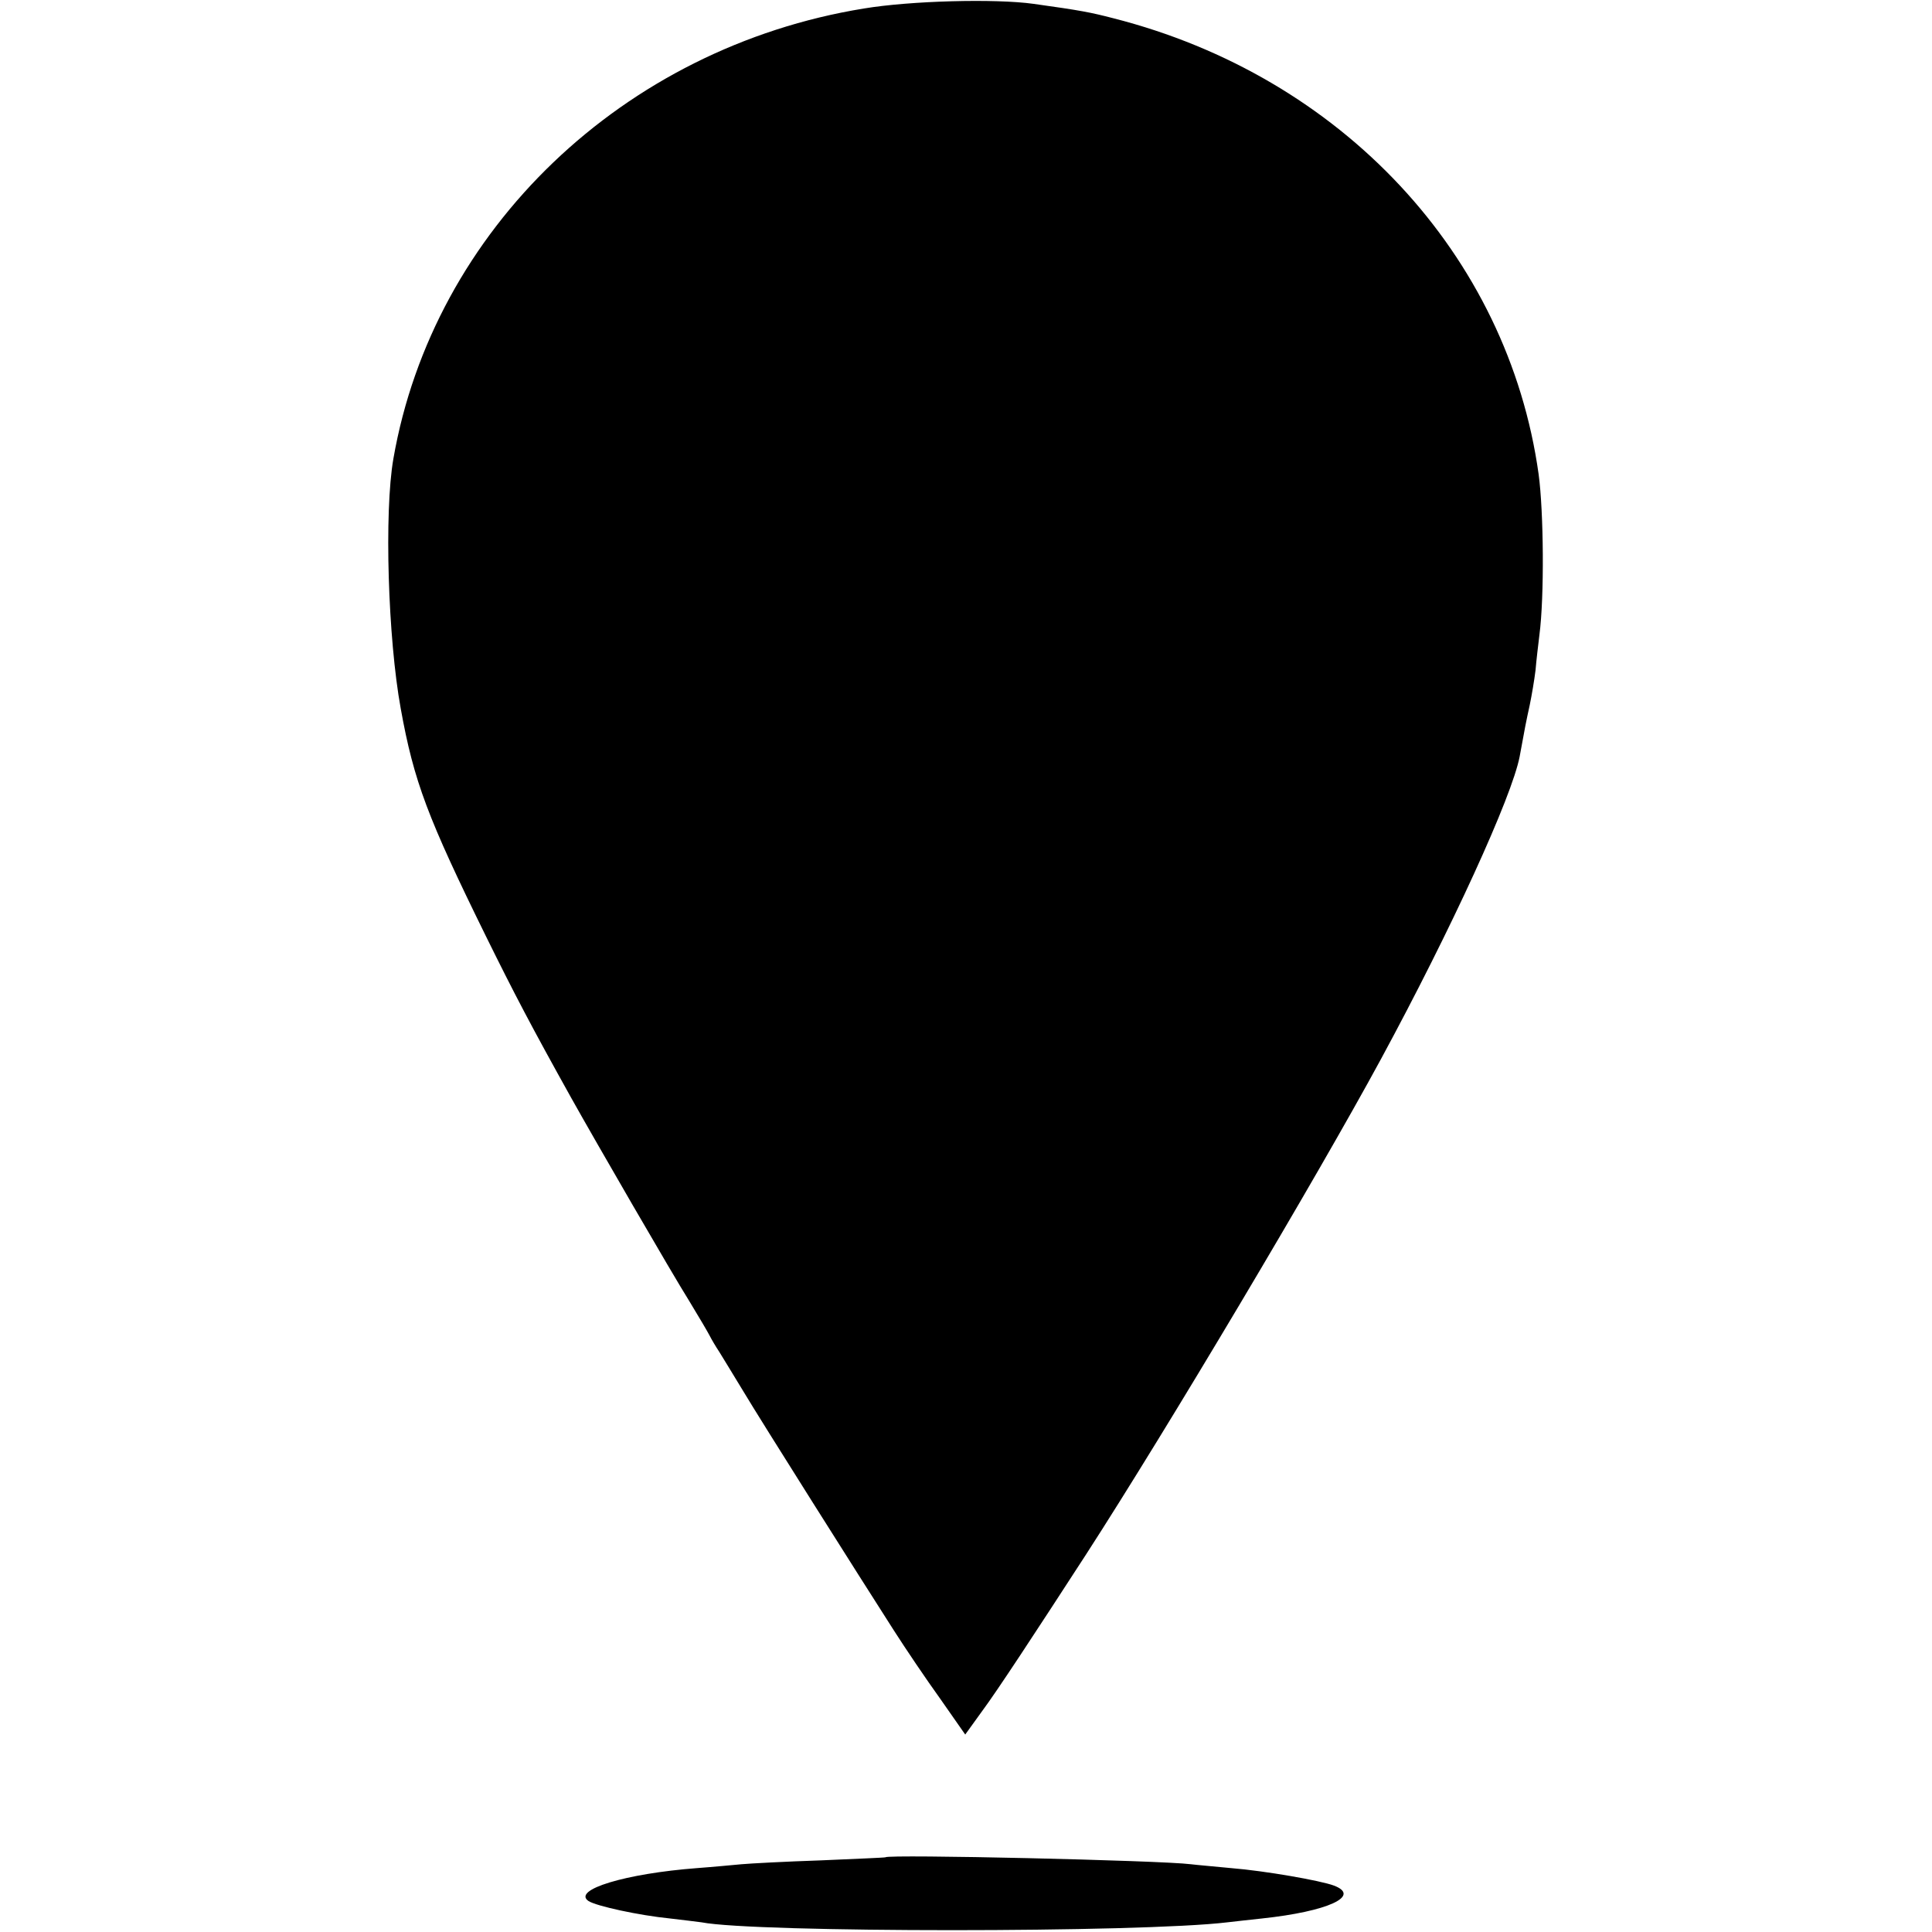
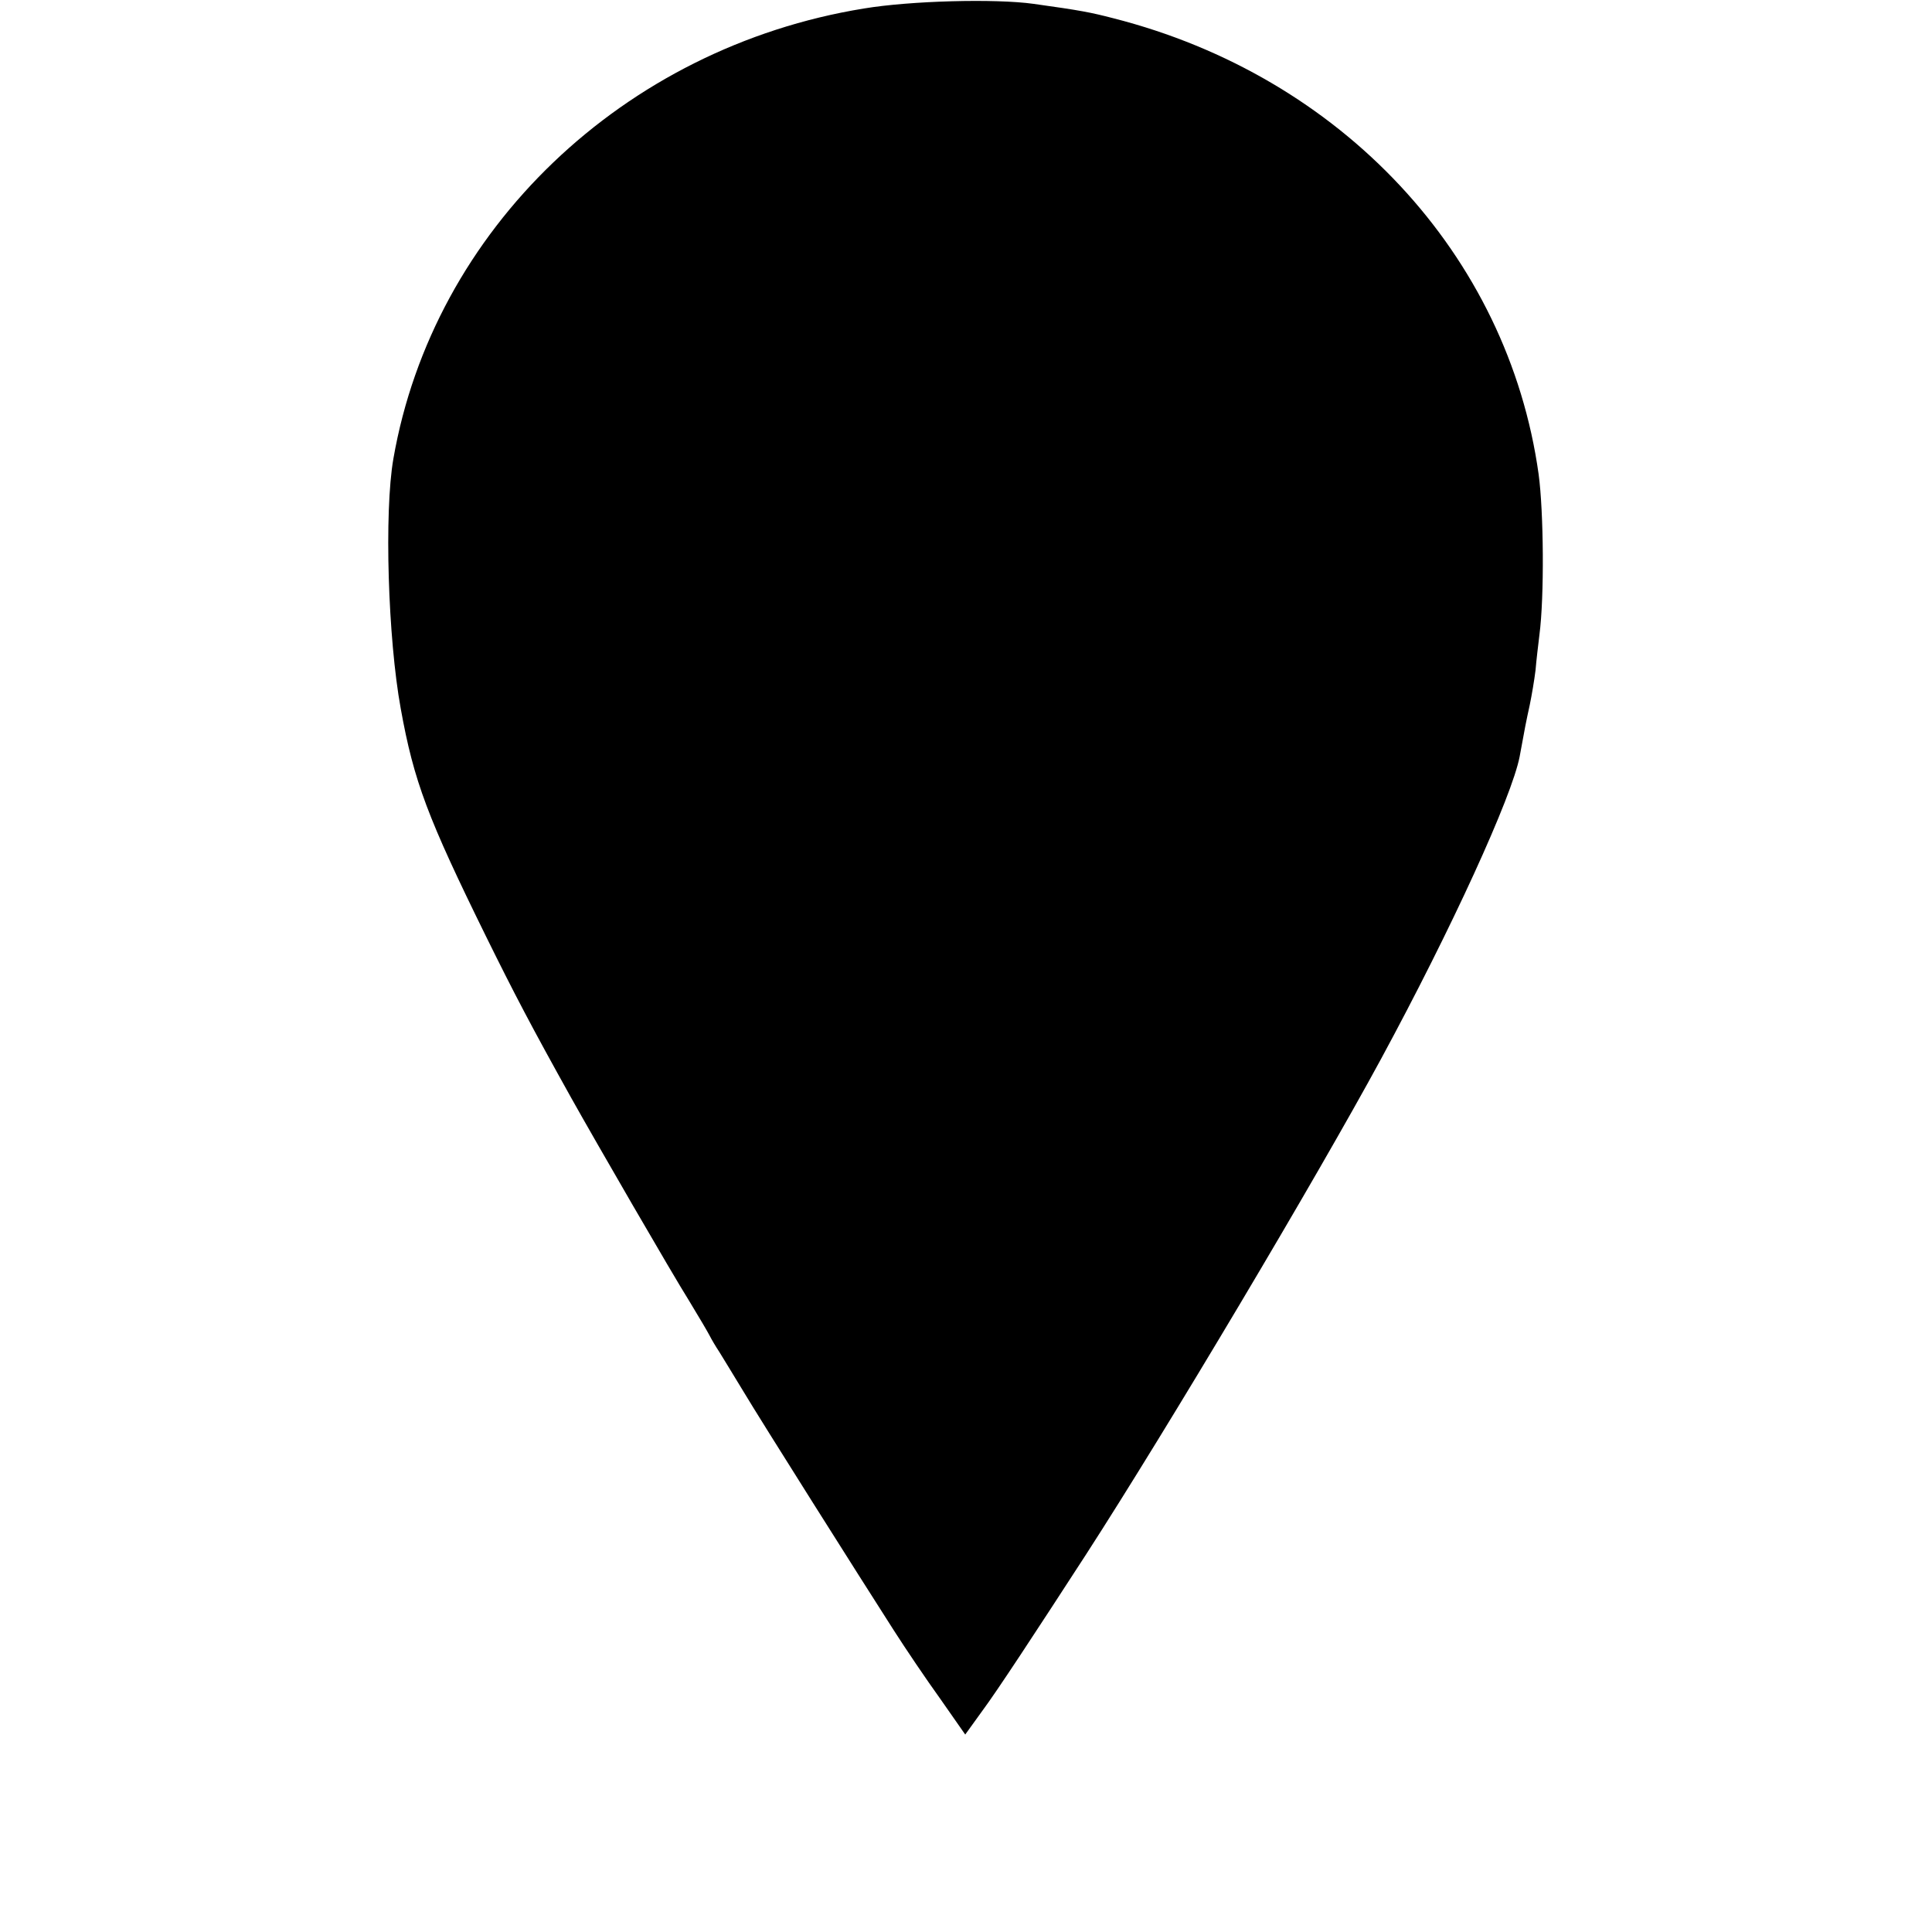
<svg xmlns="http://www.w3.org/2000/svg" version="1.0" width="499pt" height="499pt" viewBox="0 0 499 499" preserveAspectRatio="xMidYMid meet">
  <g transform="translate(0,499) scale(0.1,-0.1)" fill="#000000" stroke="none">
    <path d="M2231 4968 c-621 -101 -1112 -571 -1215 -1163 -24 -138 -14 -464 19 -645 34 -189 70 -283 221 -590 72 -146 117 -232 219 -415 62 -111 261 -455 305 -525 25 -41 49 -82 53 -90 4 -8 15 -27 25 -42 9 -15 37 -60 61 -100 49 -82 305 -487 389 -618 30 -47 84 -127 120 -177 l65 -93 44 61 c38 51 137 202 268 404 210 325 595 972 762 1280 182 336 338 677 358 781 13 72 17 92 26 133 5 24 12 65 15 90 2 25 7 66 10 91 13 99 11 319 -2 415 -79 567 -509 1028 -1099 1178 -58 15 -83 20 -205 37 -100 14 -319 8 -439 -12z" />
-     <path d="M2287 193 c-1 -1 -76 -4 -167 -8 -91 -3 -183 -8 -205 -10 -22 -2 -74 -7 -115 -10 -184 -14 -323 -56 -280 -85 20 -13 130 -37 210 -45 36 -4 73 -9 82 -10 138 -27 1135 -27 1358 0 19 2 60 7 90 10 169 18 257 58 185 85 -35 13 -178 38 -265 45 -41 4 -88 8 -104 10 -79 10 -782 26 -789 18z" />
  </g>
</svg>